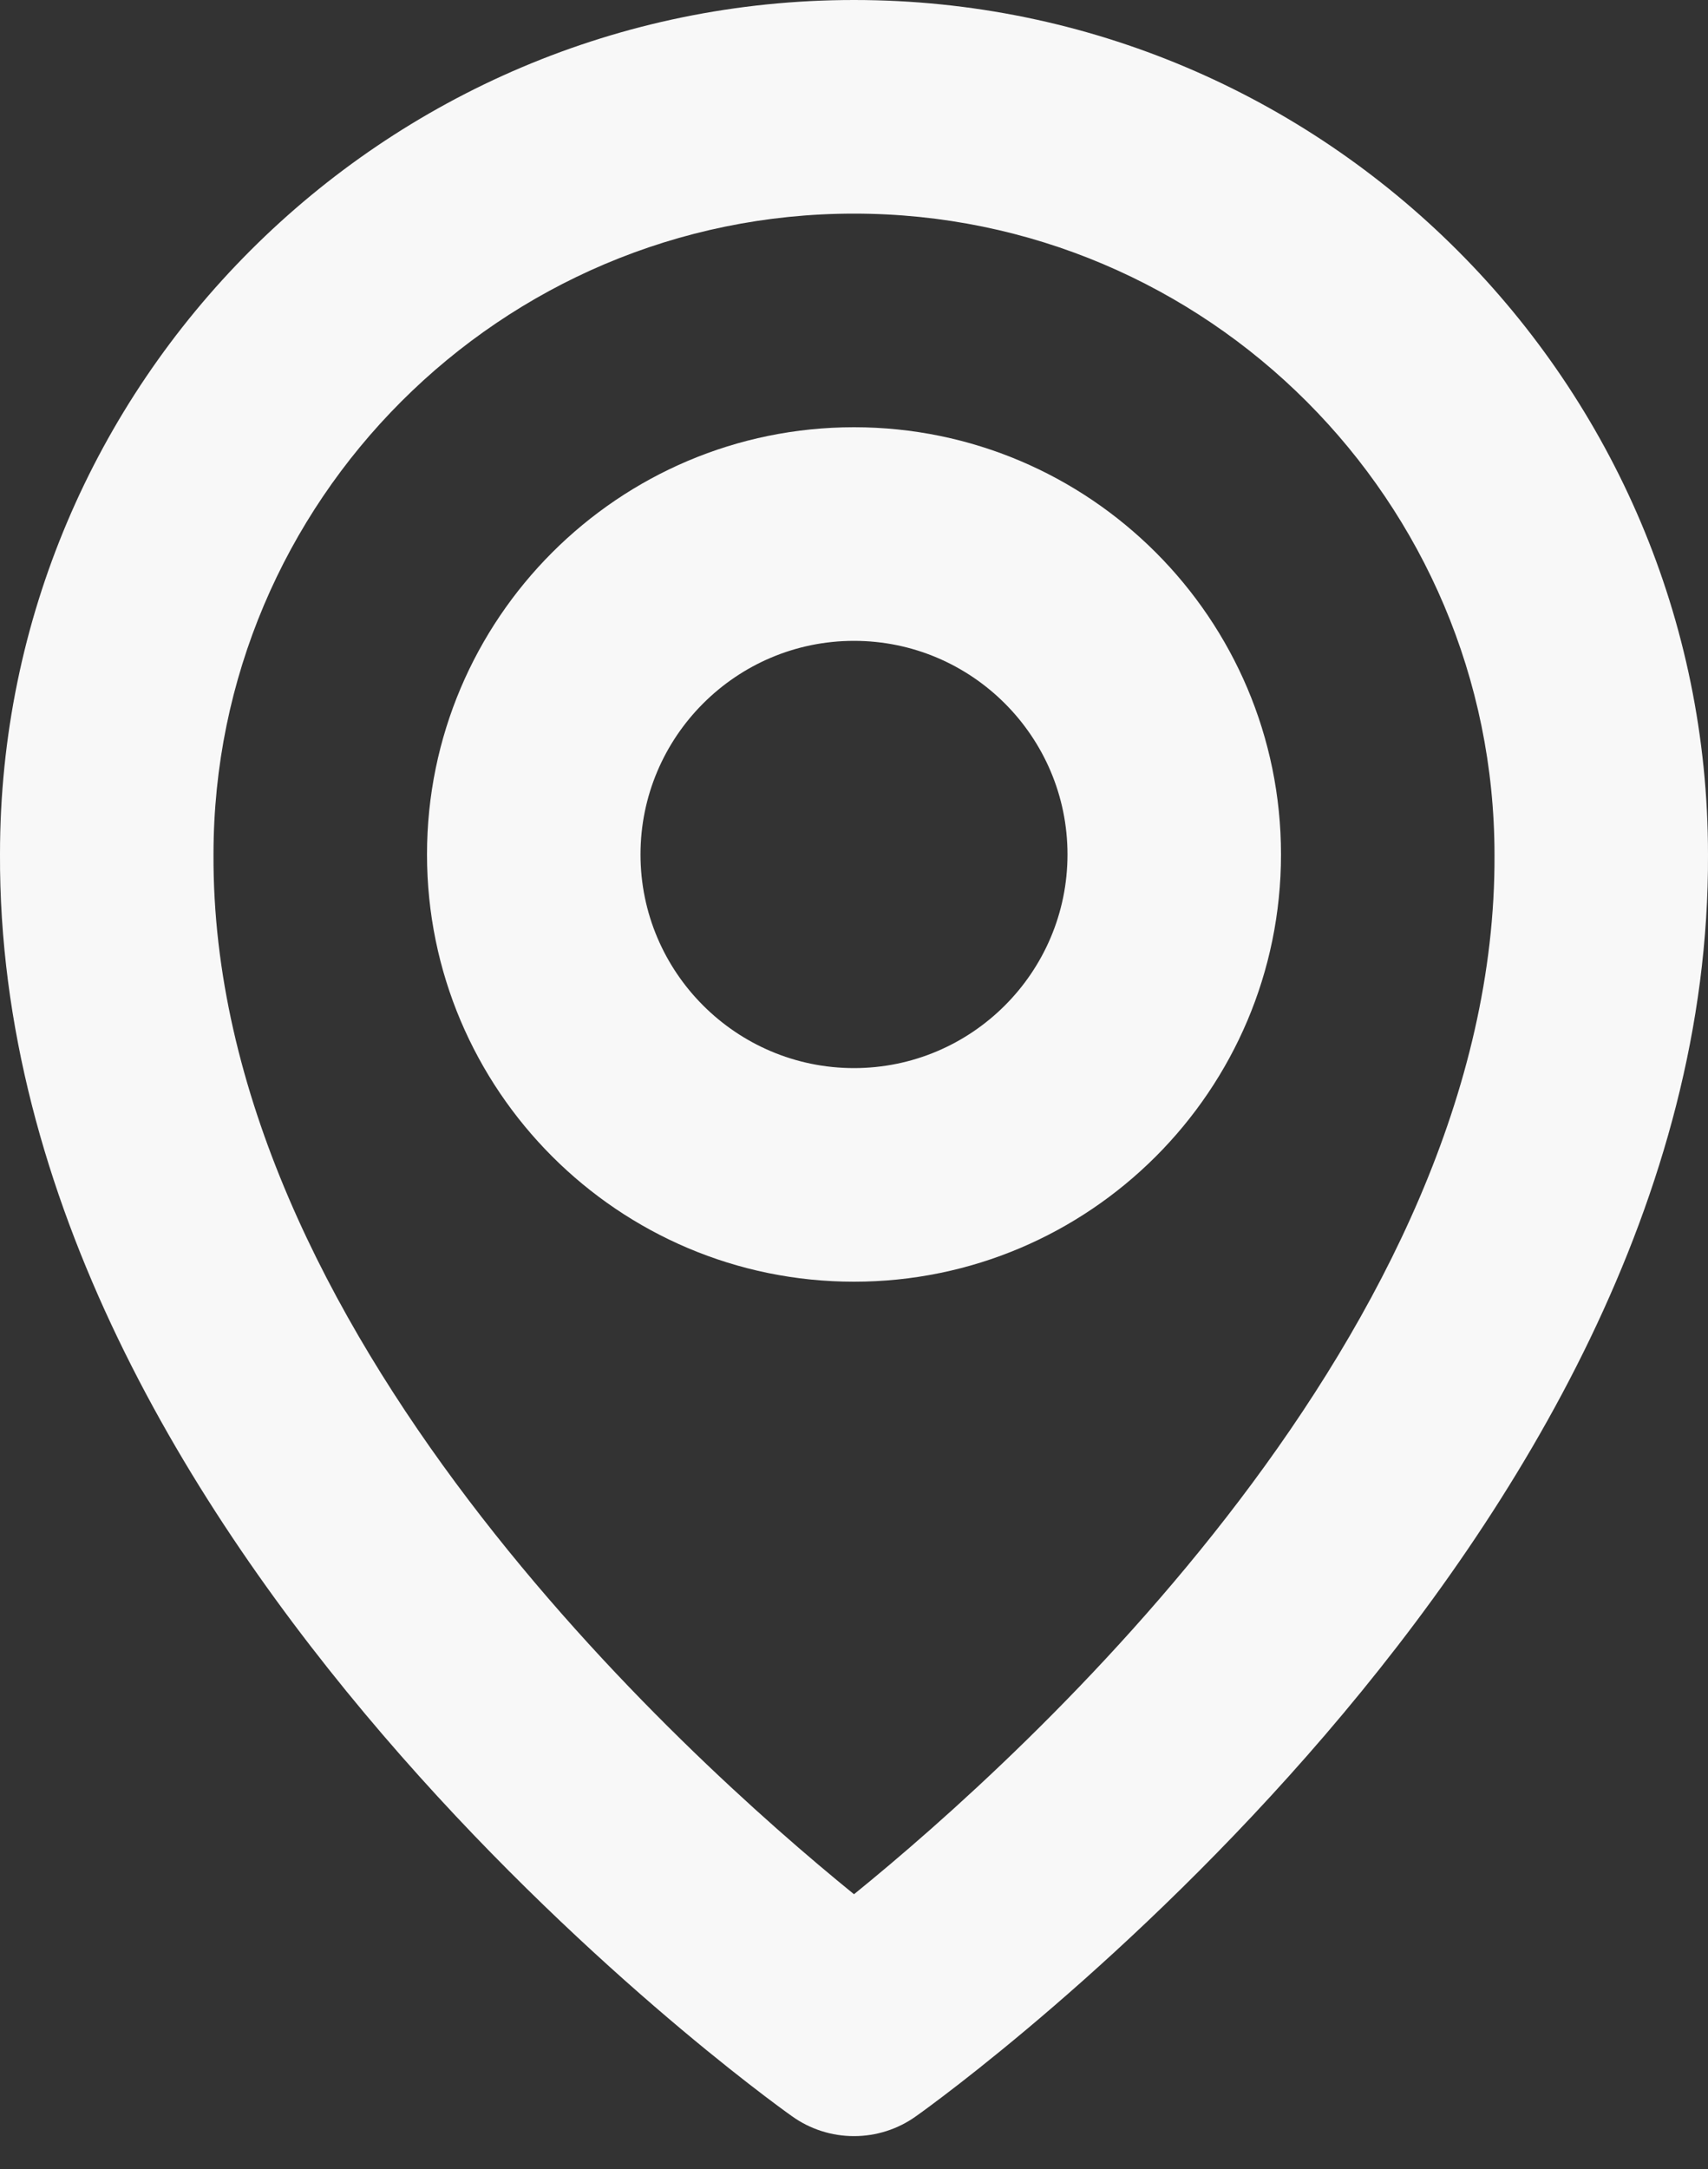
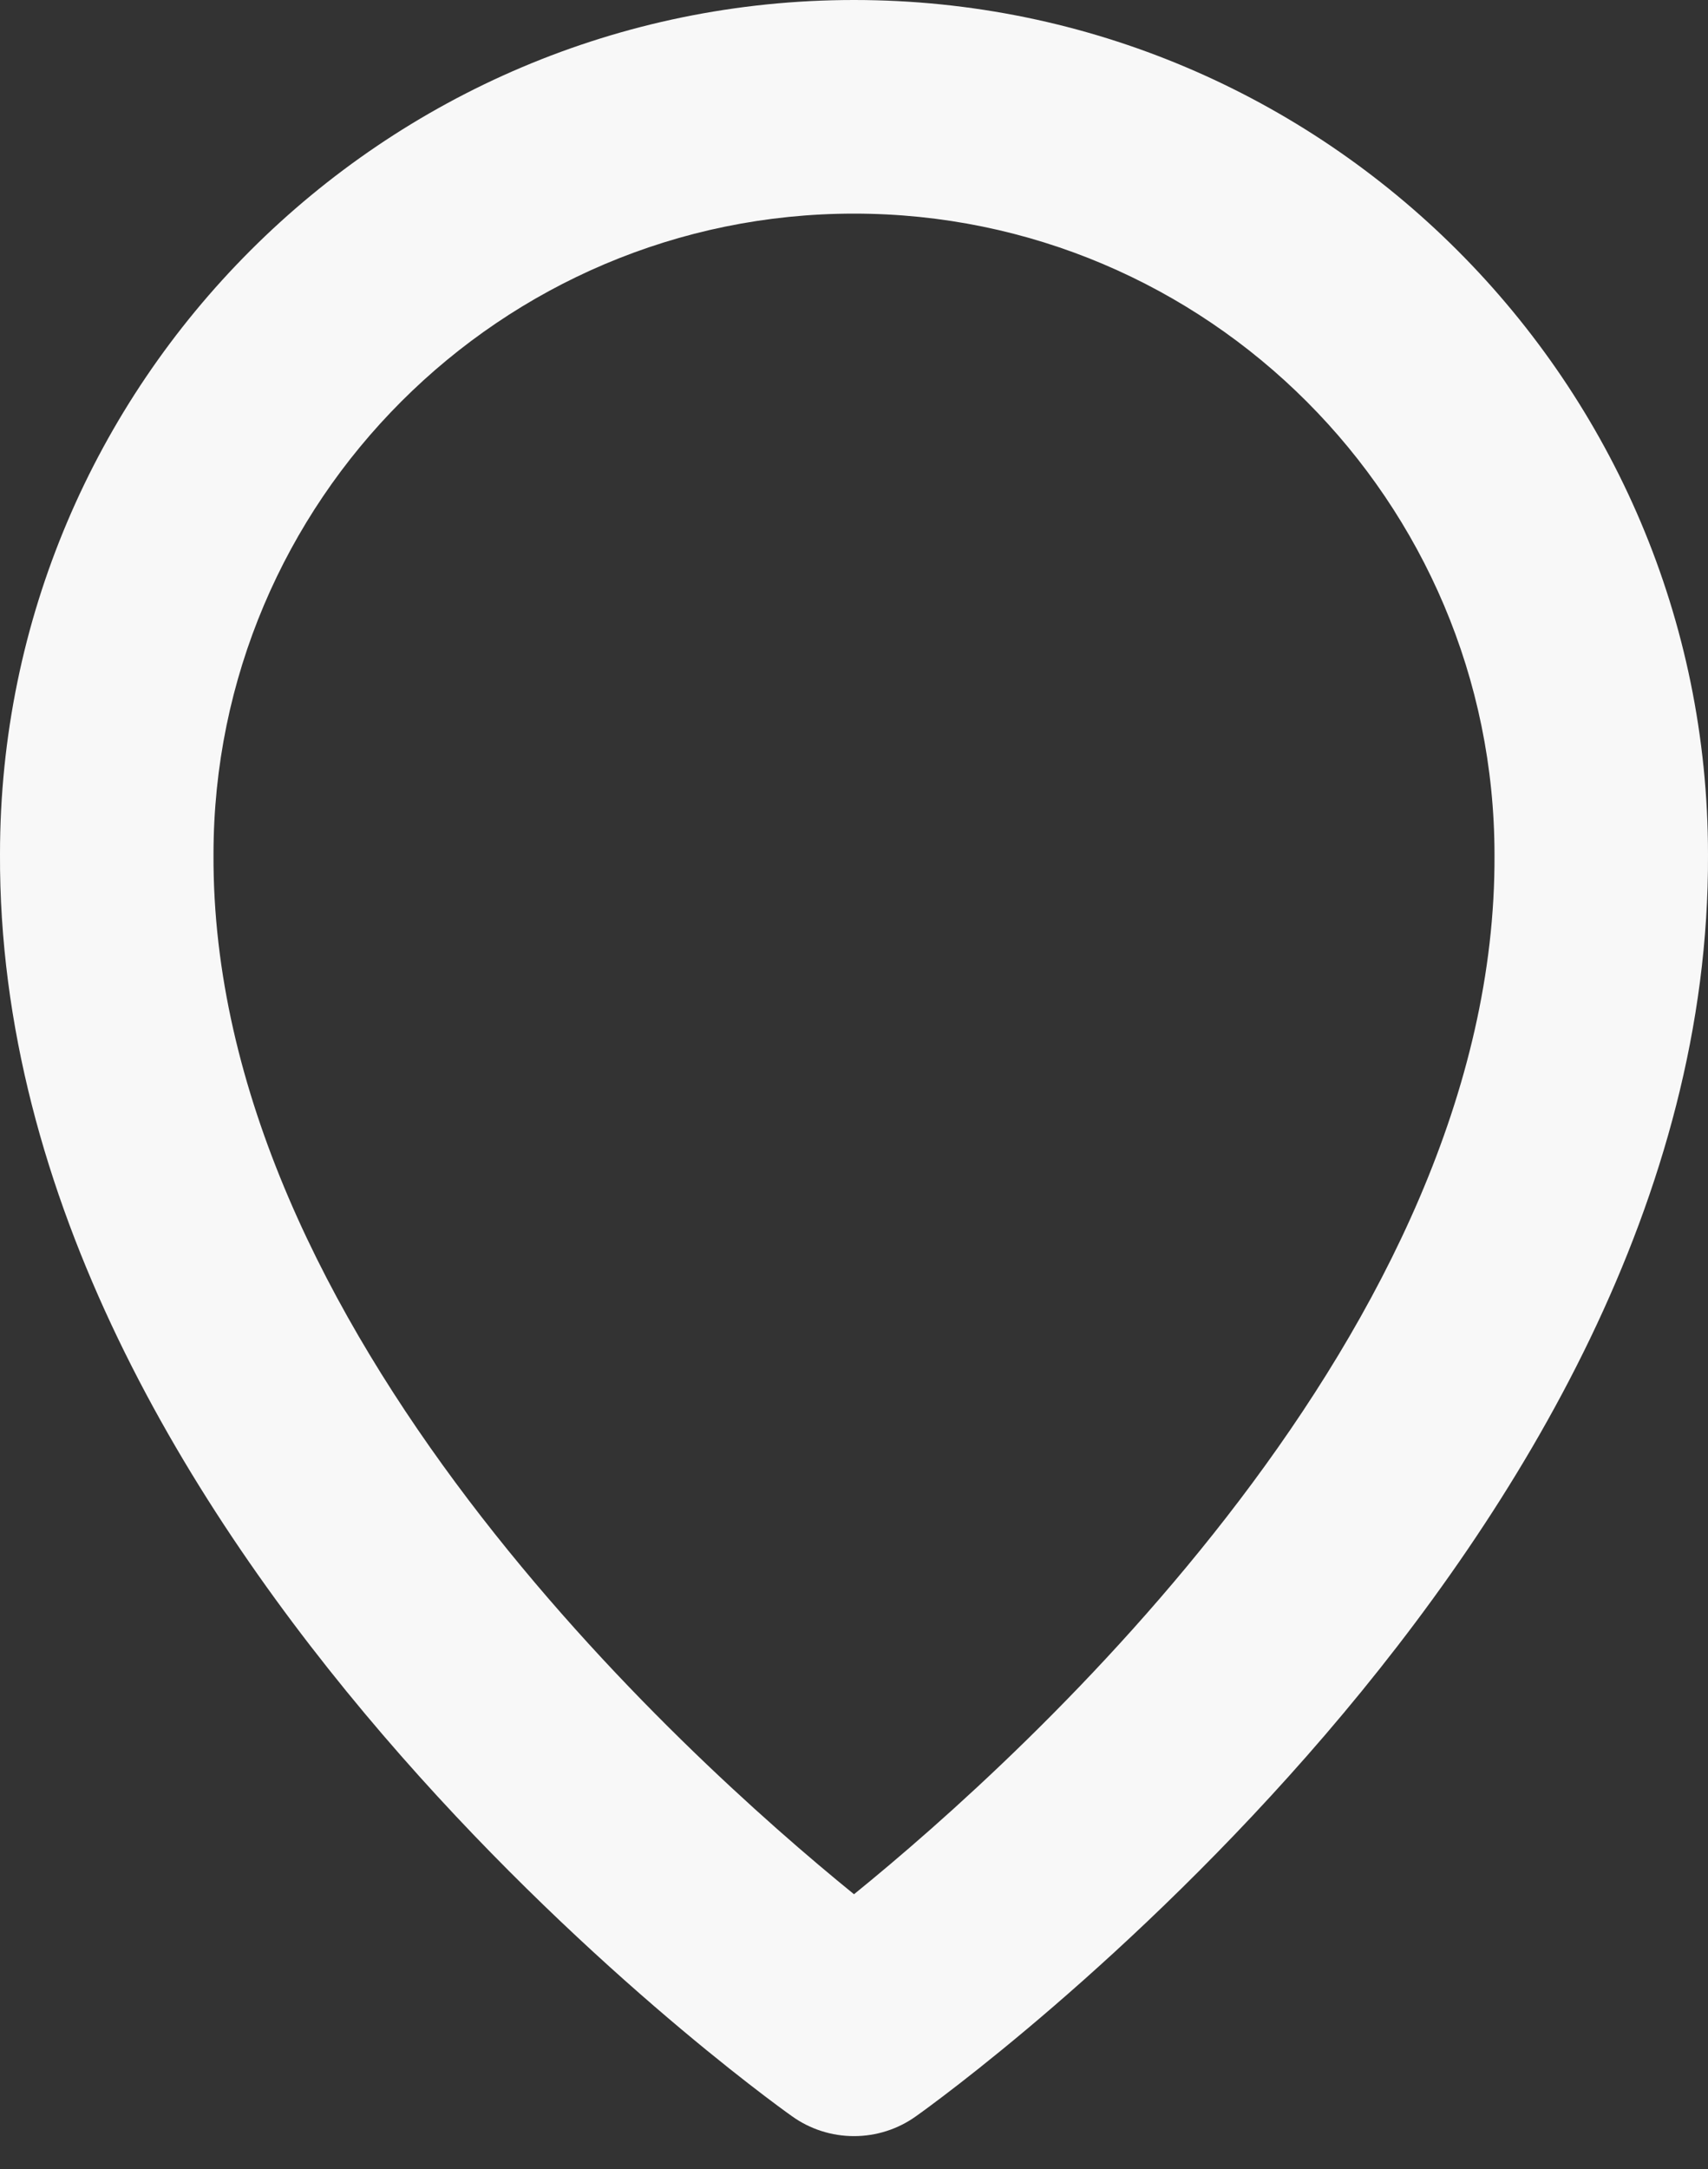
<svg xmlns="http://www.w3.org/2000/svg" width="26" height="33" viewBox="0 0 26 33" fill="none">
  <rect x="0" y="0" width="26" height="33" fill="#333333" stroke="none" />
-   <path d="M13 19.5C16.585 19.5 19.5 16.585 19.5 13C19.5 9.415 16.585 6.5 13 6.5C9.415 6.5 6.5 9.415 6.5 13C6.5 16.585 9.415 19.5 13 19.5ZM13 9.75C14.792 9.75 16.25 11.208 16.25 13C16.25 14.792 14.792 16.25 13 16.25C11.208 16.25 9.75 14.792 9.75 13C9.75 11.208 11.208 9.75 13 9.75Z" fill="#F8F8F8" />
  <path d="M12.057 32.197C12.332 32.394 12.662 32.499 13 32.499C13.338 32.499 13.668 32.394 13.943 32.197C14.437 31.848 26.047 23.465 26 13C26 5.832 20.168 0 13 0C5.832 0 0 5.832 0 12.992C-0.047 23.465 11.563 31.848 12.057 32.197ZM13 3.25C18.377 3.25 22.75 7.623 22.75 13.008C22.784 20.22 15.62 26.695 13 28.819C10.382 26.694 3.216 20.216 3.25 13C3.25 7.623 7.623 3.25 13 3.25Z" fill="#F8F8F8" />
</svg>